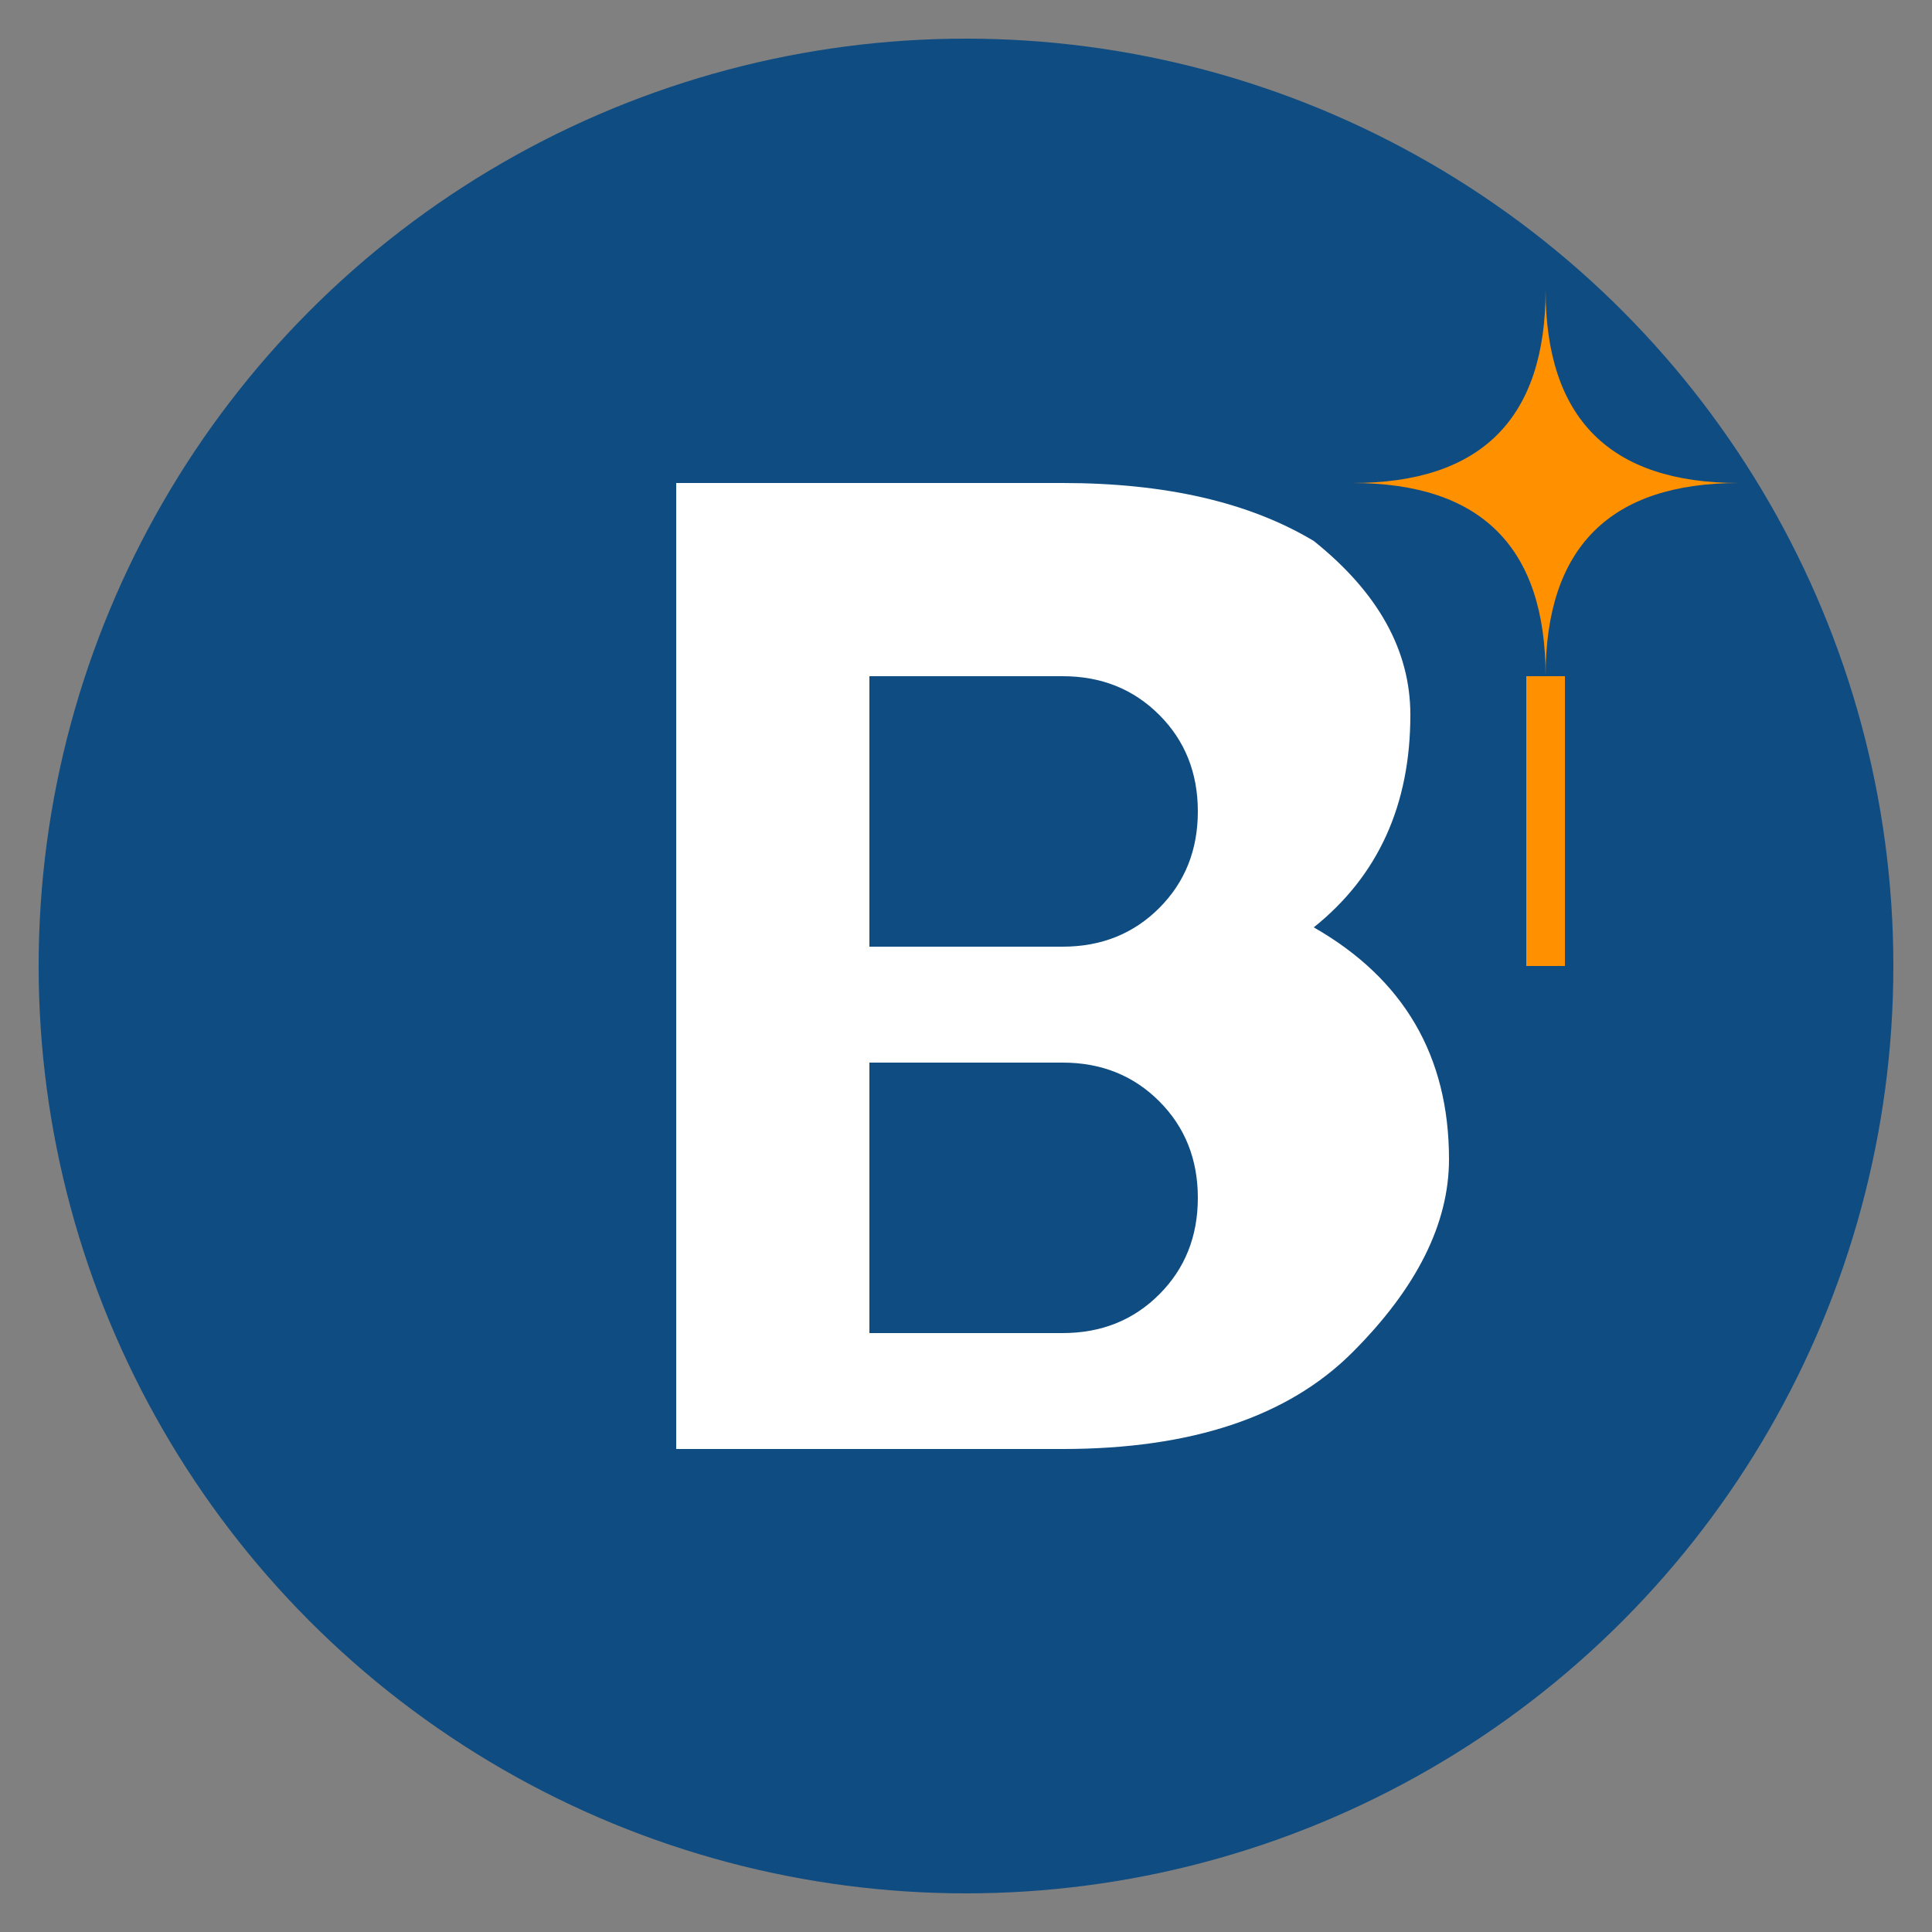
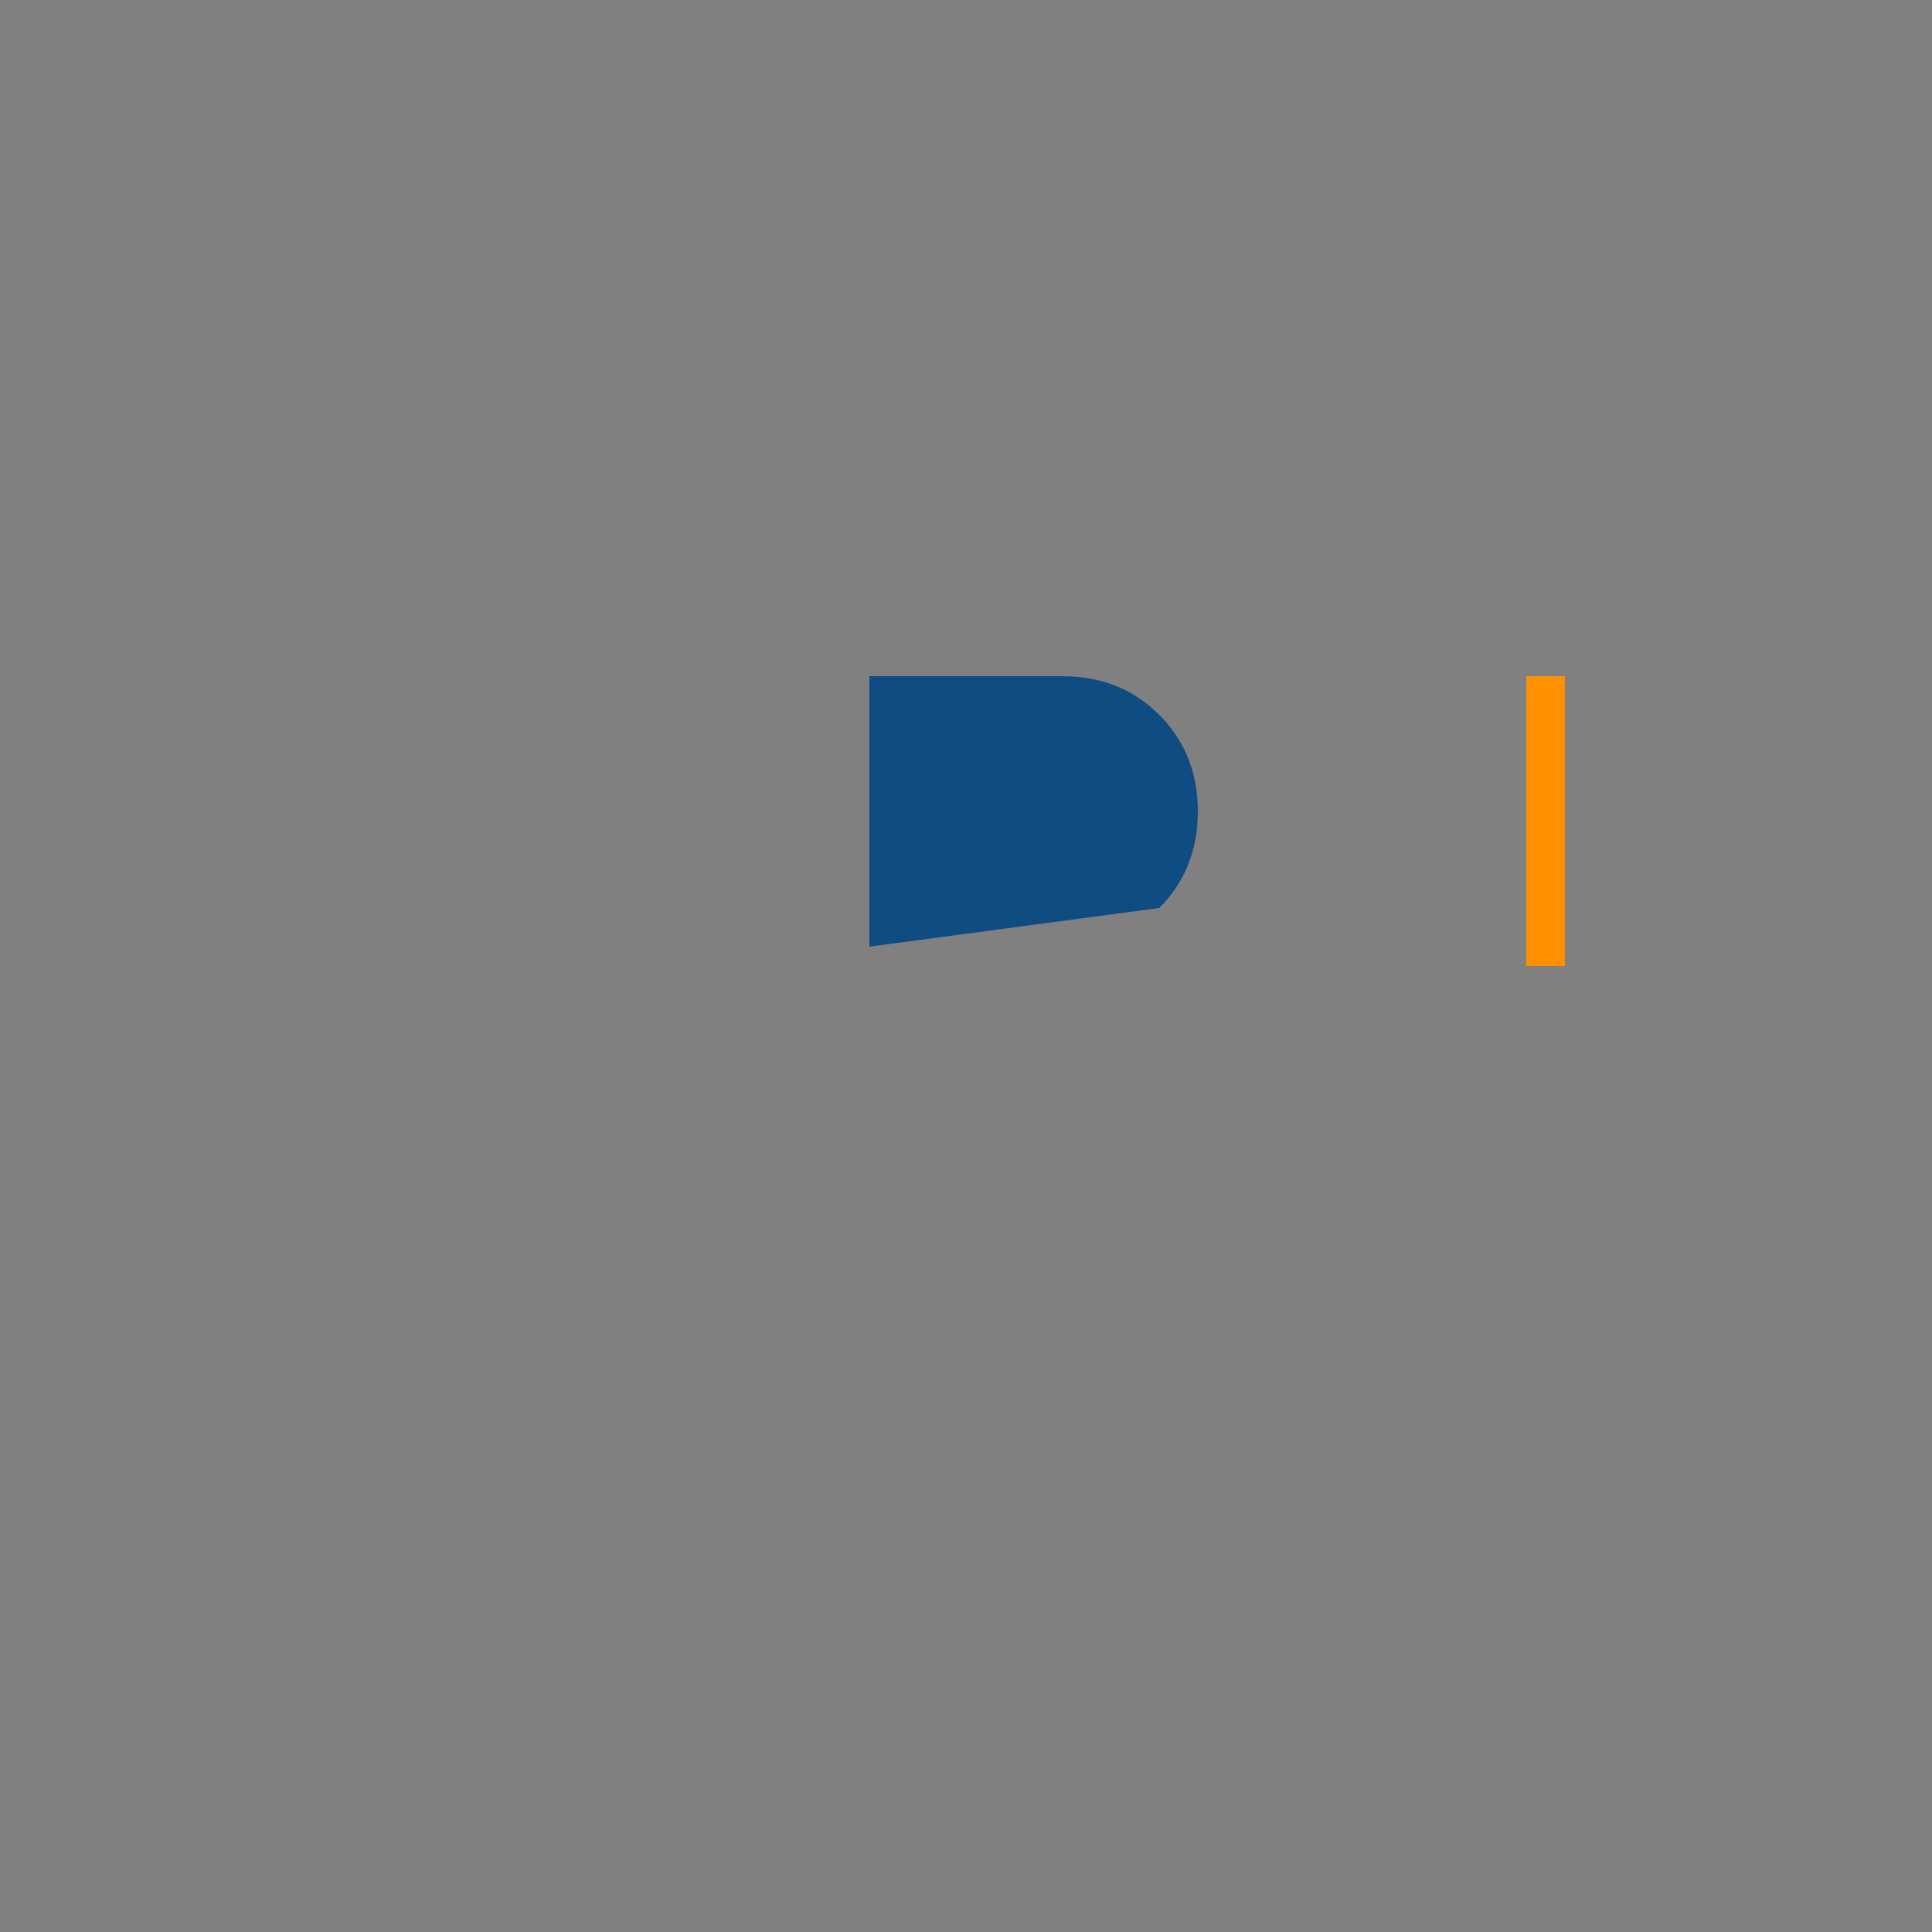
<svg xmlns="http://www.w3.org/2000/svg" viewBox="0 0 100 100" width="100" height="100">
  <rect x="0" y="0" width="100" height="100" fill="#808080" stroke="none" />
-   <circle cx="50" cy="50" r="48" fill="#0f4c81" />
-   <path d="M35 25 Q35 25 35 50 Q35 75 35 75 L55 75 Q65 75 70 70 Q75 65 75 60 Q75 52 68 48 Q73 44 73 37 Q73 32 68 28 Q63 25 55 25 Z" fill="#ffffff" />
-   <path d="M45 35 L55 35 Q58 35 60 37 Q62 39 62 42 Q62 45 60 47 Q58 49 55 49 L45 49 Z" fill="#0f4c81" />
-   <path d="M45 55 L55 55 Q58 55 60 57 Q62 59 62 62 Q62 65 60 67 Q58 69 55 69 L45 69 Z" fill="#0f4c81" />
-   <path d="M80 35 Q80 25 70 25 Q80 25 80 15 Q80 25 90 25 Q80 25 80 35" fill="#ff9000" />
+   <path d="M45 35 L55 35 Q58 35 60 37 Q62 39 62 42 Q62 45 60 47 L45 49 Z" fill="#0f4c81" />
  <rect x="79" y="35" width="2" height="15" fill="#ff9000" />
</svg>